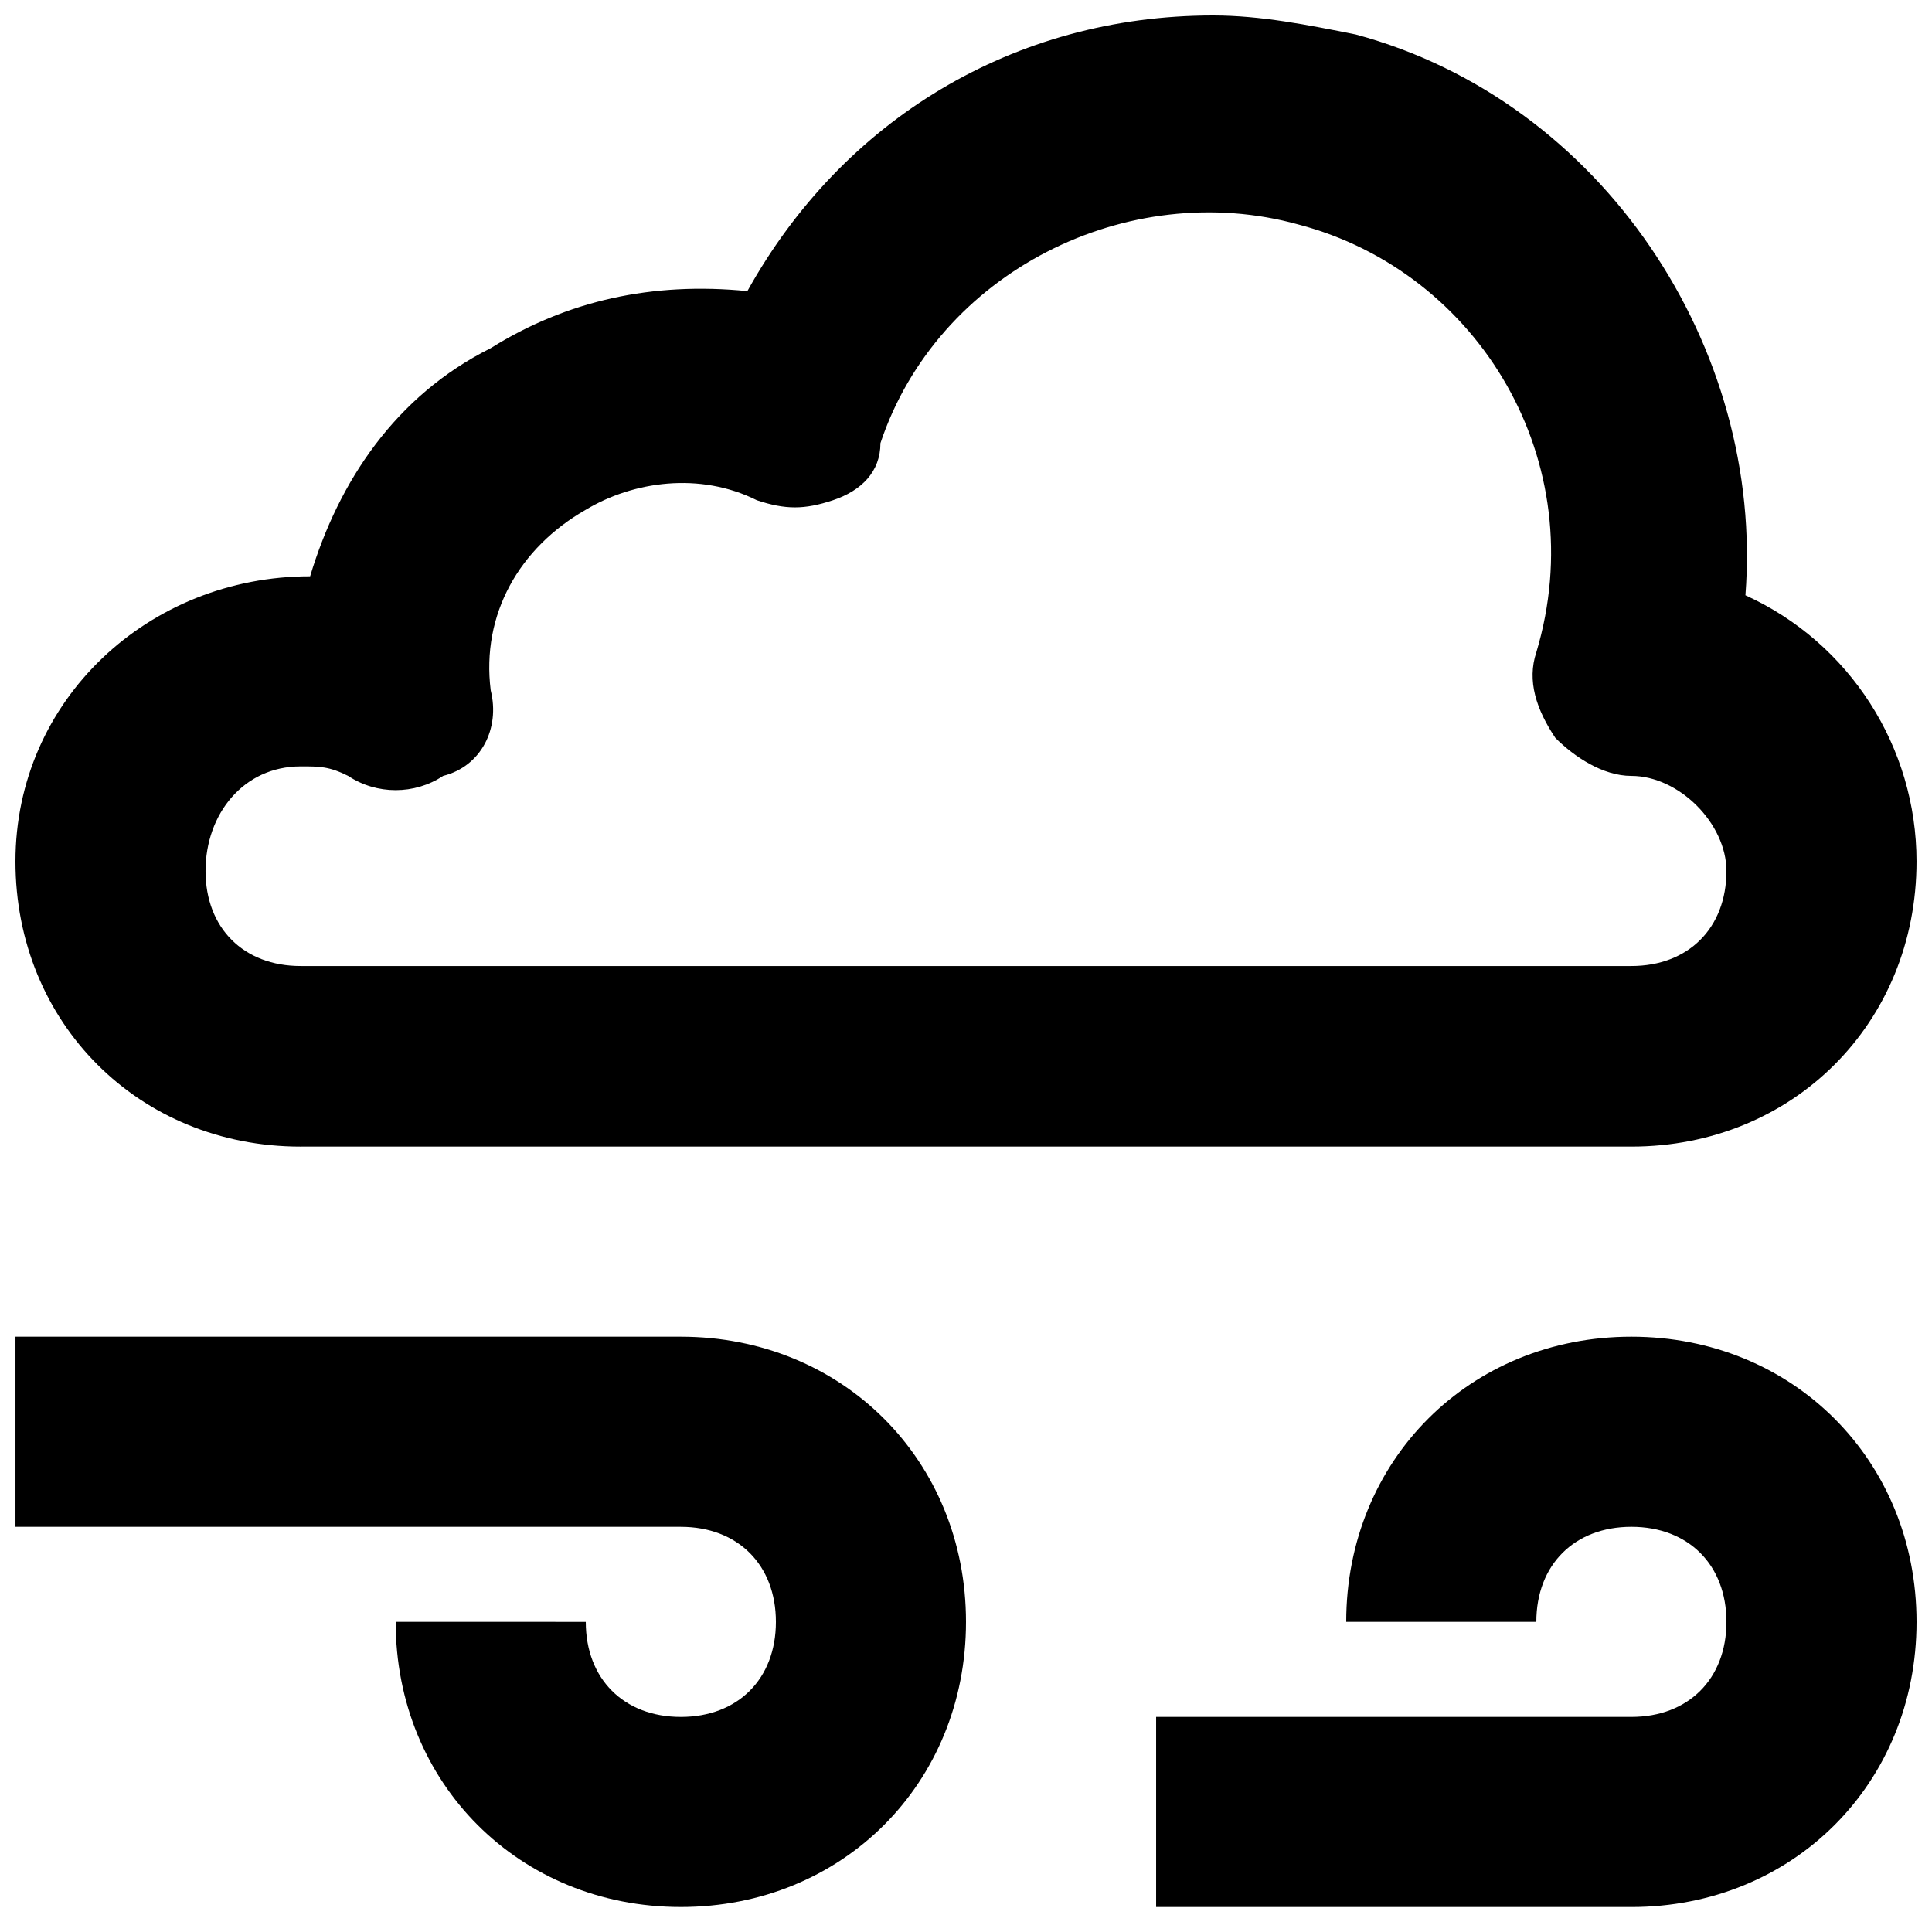
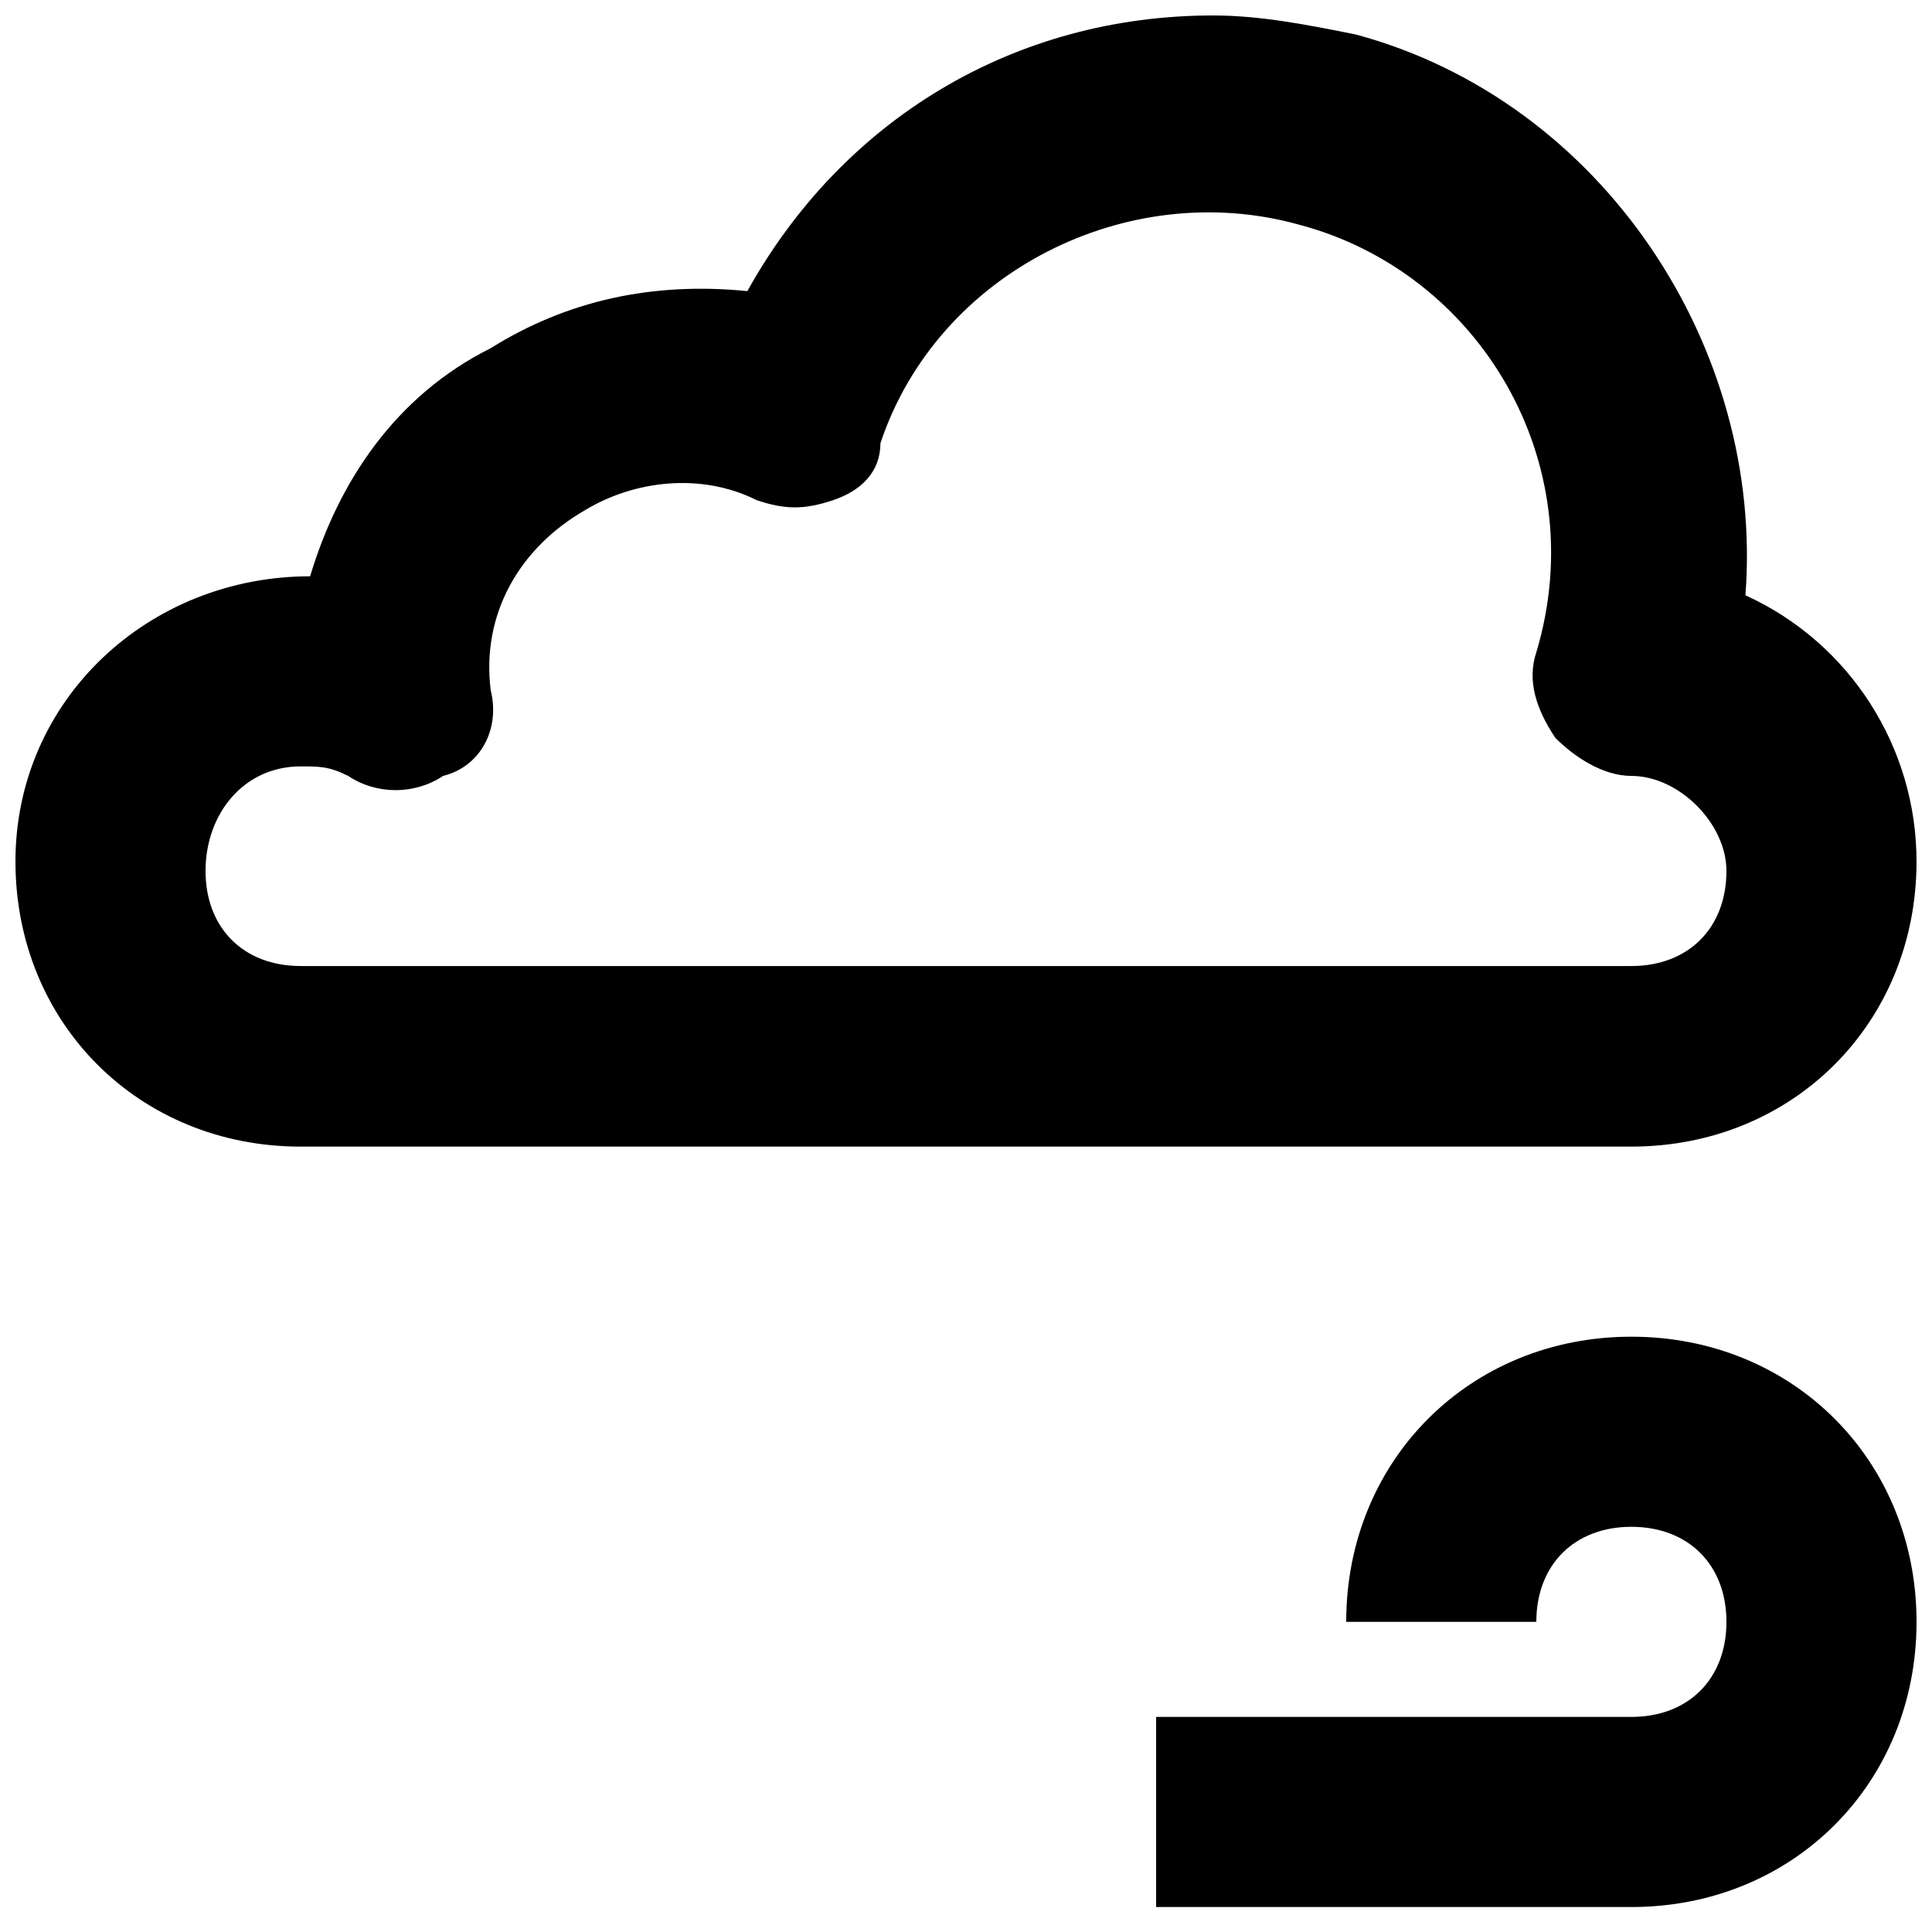
<svg xmlns="http://www.w3.org/2000/svg" width="800px" height="800px" version="1.1" viewBox="144 144 512 512">
  <defs>
    <clipPath id="c">
-       <path d="m148.09 498h251.91v152h-251.91z" />
-     </clipPath>
+       </clipPath>
    <clipPath id="b">
      <path d="m450 498h201.9v152h-201.9z" />
    </clipPath>
    <clipPath id="a">
      <path d="m148.09 148.09h503.81v299.91h-503.81z" />
    </clipPath>
  </defs>
  <g>
    <g clip-path="url(#c)">
      <path d="m324.43 498.24h-176.33v50.383h176.33c15.113 0 25.191 10.078 25.191 25.191 0 15.113-10.078 25.191-25.191 25.191s-25.191-10.078-25.191-25.191l-50.379-0.004c0 42.824 32.746 75.57 75.57 75.57s75.57-32.746 75.57-75.57c0.004-42.824-32.746-75.57-75.57-75.57z" />
    </g>
    <g clip-path="url(#b)">
      <path d="m576.33 498.24c-42.824 0-75.57 32.746-75.57 75.57h50.383c0-15.113 10.078-25.191 25.191-25.191 15.113 0 25.191 10.078 25.191 25.191s-10.078 25.191-25.191 25.191h-125.95v50.383h125.95c42.824 0 75.57-32.746 75.57-75.57-0.004-42.828-32.75-75.574-75.574-75.574z" />
    </g>
    <g clip-path="url(#a)">
      <path d="m223.66 447.86h352.67c42.824 0 75.57-32.746 75.57-75.57 0-30.23-17.633-57.938-45.344-70.535 5.039-65.496-37.785-130.99-103.28-148.62-12.594-2.519-25.191-5.039-37.785-5.039-52.898 0-98.242 27.711-123.43 73.051-25.188-2.512-47.859 2.523-68.012 15.121-25.191 12.594-40.305 35.266-47.863 60.457-42.824 0-78.09 32.746-78.09 75.57 0 42.824 32.746 75.57 75.57 75.57zm0-100.76c5.039 0 7.559 0 12.594 2.519 7.559 5.039 17.633 5.039 25.191 0 10.078-2.519 15.117-12.594 12.598-22.672-2.519-20.152 7.555-37.785 25.191-47.859 12.594-7.559 30.23-10.078 45.344-2.519 7.559 2.519 12.594 2.519 20.152 0 7.555-2.519 12.594-7.559 12.594-15.117 15.113-45.344 65.496-70.535 110.84-57.938 47.863 12.594 78.09 62.977 62.977 113.36-2.519 7.559 0 15.113 5.039 22.672 5.039 5.039 12.594 10.078 20.152 10.078 12.594 0 25.191 12.594 25.191 25.191 0 15.113-10.078 25.191-25.191 25.191h-352.67c-15.113 0-25.191-10.078-25.191-25.191 0.004-15.113 10.078-27.711 25.191-27.711z" />
    </g>
  </g>
</svg>